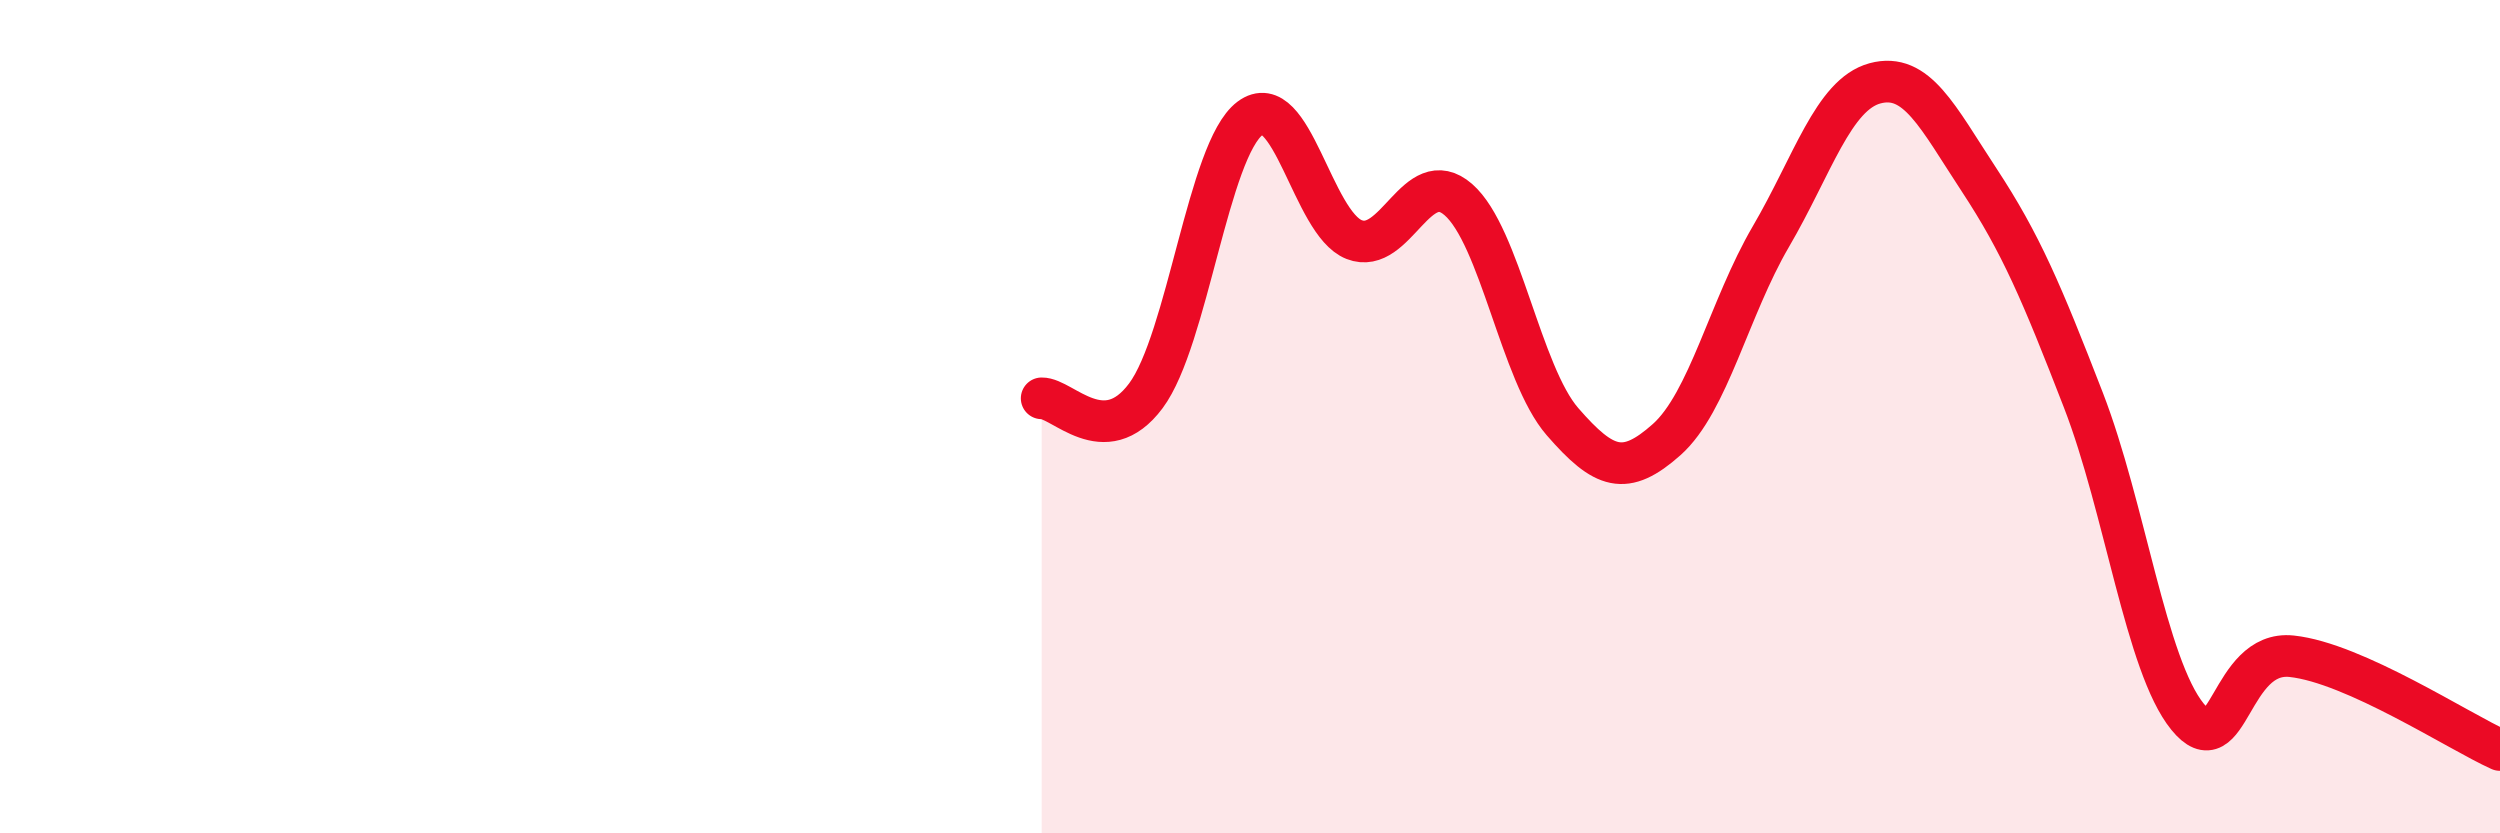
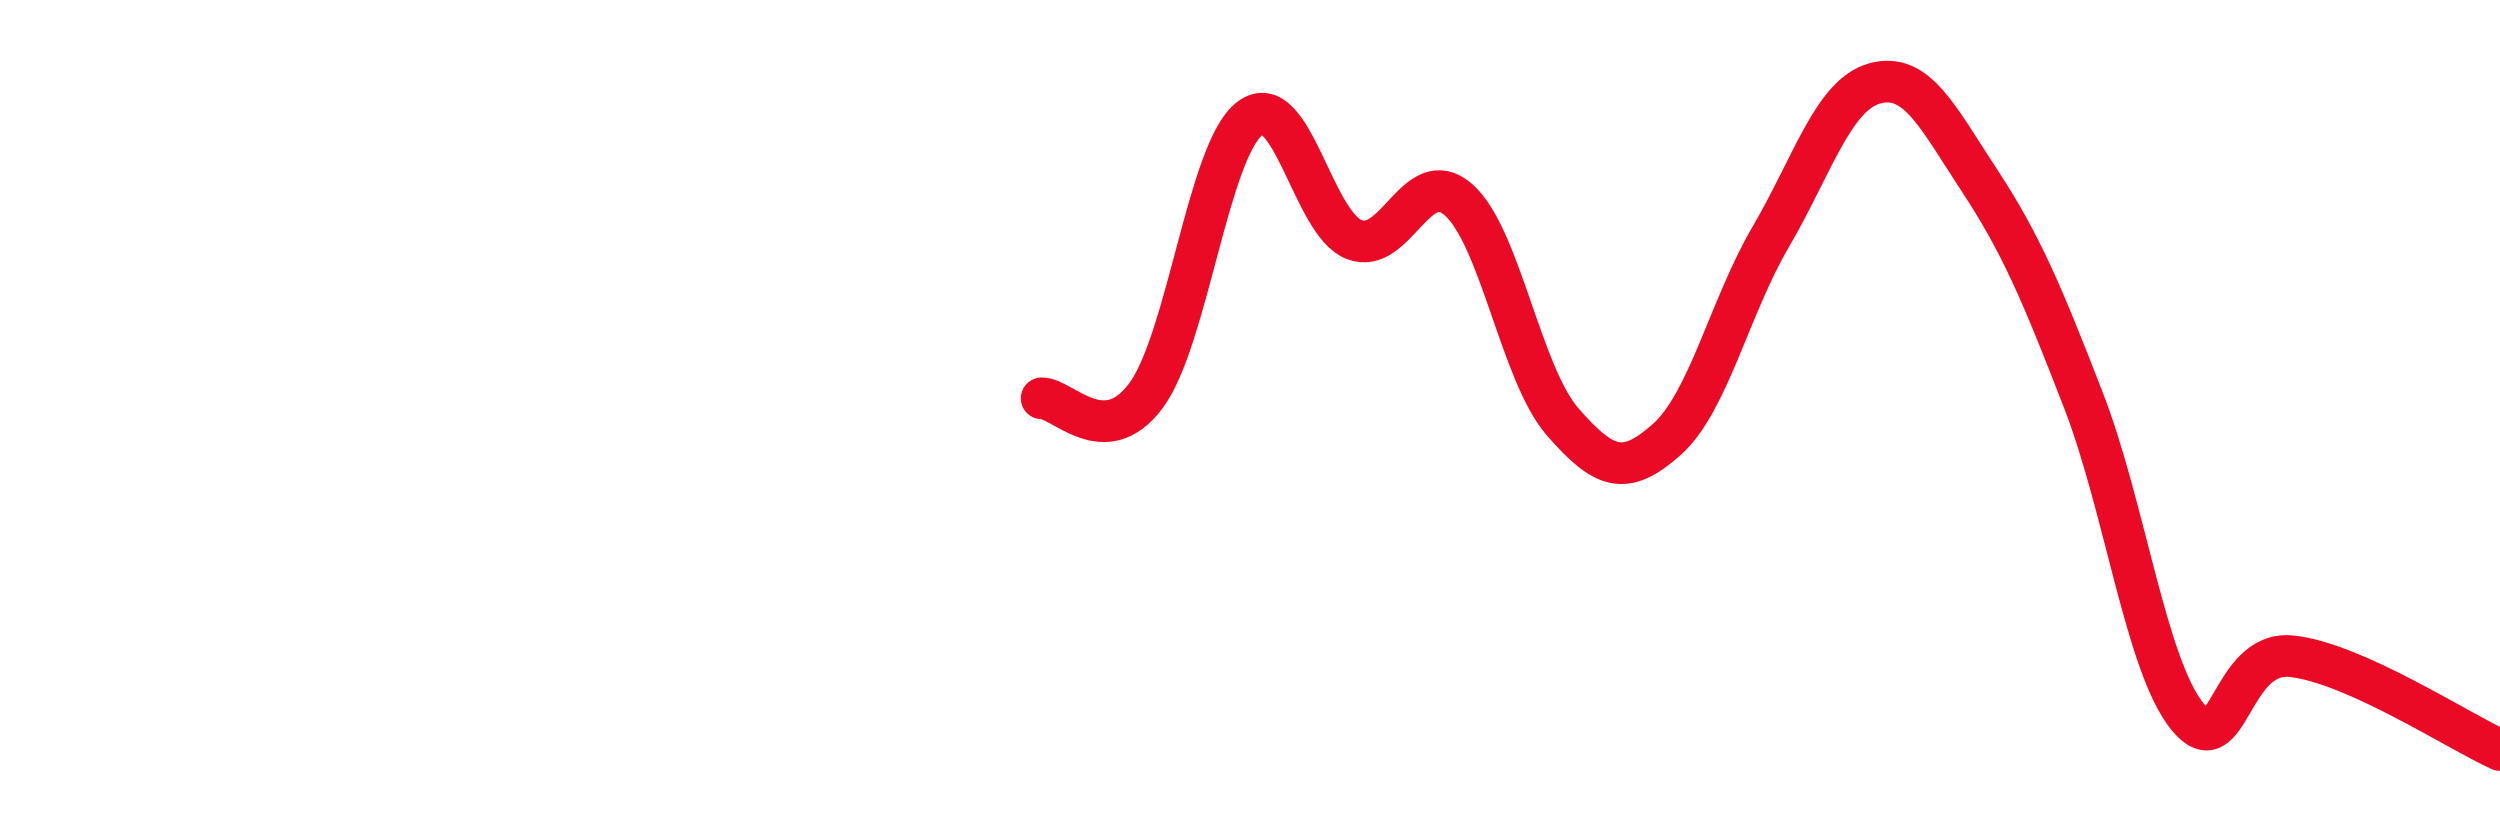
<svg xmlns="http://www.w3.org/2000/svg" width="60" height="20" viewBox="0 0 60 20">
-   <path d="M 25,9.56 C 25.5,9.55 26.5,10.84 27.5,9.5 C 28.5,8.16 29,3.59 30,2.84 C 31,2.09 31.5,5.36 32.5,5.75 C 33.5,6.14 34,3.92 35,4.79 C 36,5.66 36.5,8.97 37.5,10.12 C 38.5,11.27 39,11.44 40,10.55 C 41,9.66 41.5,7.39 42.5,5.68 C 43.5,3.97 44,2.27 45,2 C 46,1.73 46.5,2.8 47.5,4.32 C 48.5,5.84 49,7.02 50,9.6 C 51,12.18 51.5,15.97 52.5,17.2 C 53.5,18.43 53.5,15.59 55,15.75 C 56.5,15.91 59,17.55 60,18L60 20L25 20Z" fill="#EB0A25" opacity="0.1" stroke-linecap="round" stroke-linejoin="round" />
  <path d="M 25,9.56 C 25.5,9.55 26.5,10.84 27.5,9.5 C 28.5,8.16 29,3.59 30,2.84 C 31,2.09 31.5,5.36 32.5,5.75 C 33.5,6.14 34,3.92 35,4.79 C 36,5.66 36.5,8.97 37.5,10.12 C 38.5,11.27 39,11.44 40,10.55 C 41,9.66 41.5,7.39 42.5,5.68 C 43.5,3.97 44,2.27 45,2 C 46,1.73 46.5,2.8 47.5,4.32 C 48.5,5.84 49,7.02 50,9.6 C 51,12.18 51.5,15.97 52.5,17.2 C 53.5,18.43 53.5,15.59 55,15.75 C 56.5,15.91 59,17.55 60,18" stroke="#EB0A25" stroke-width="1" fill="none" stroke-linecap="round" stroke-linejoin="round" />
</svg>